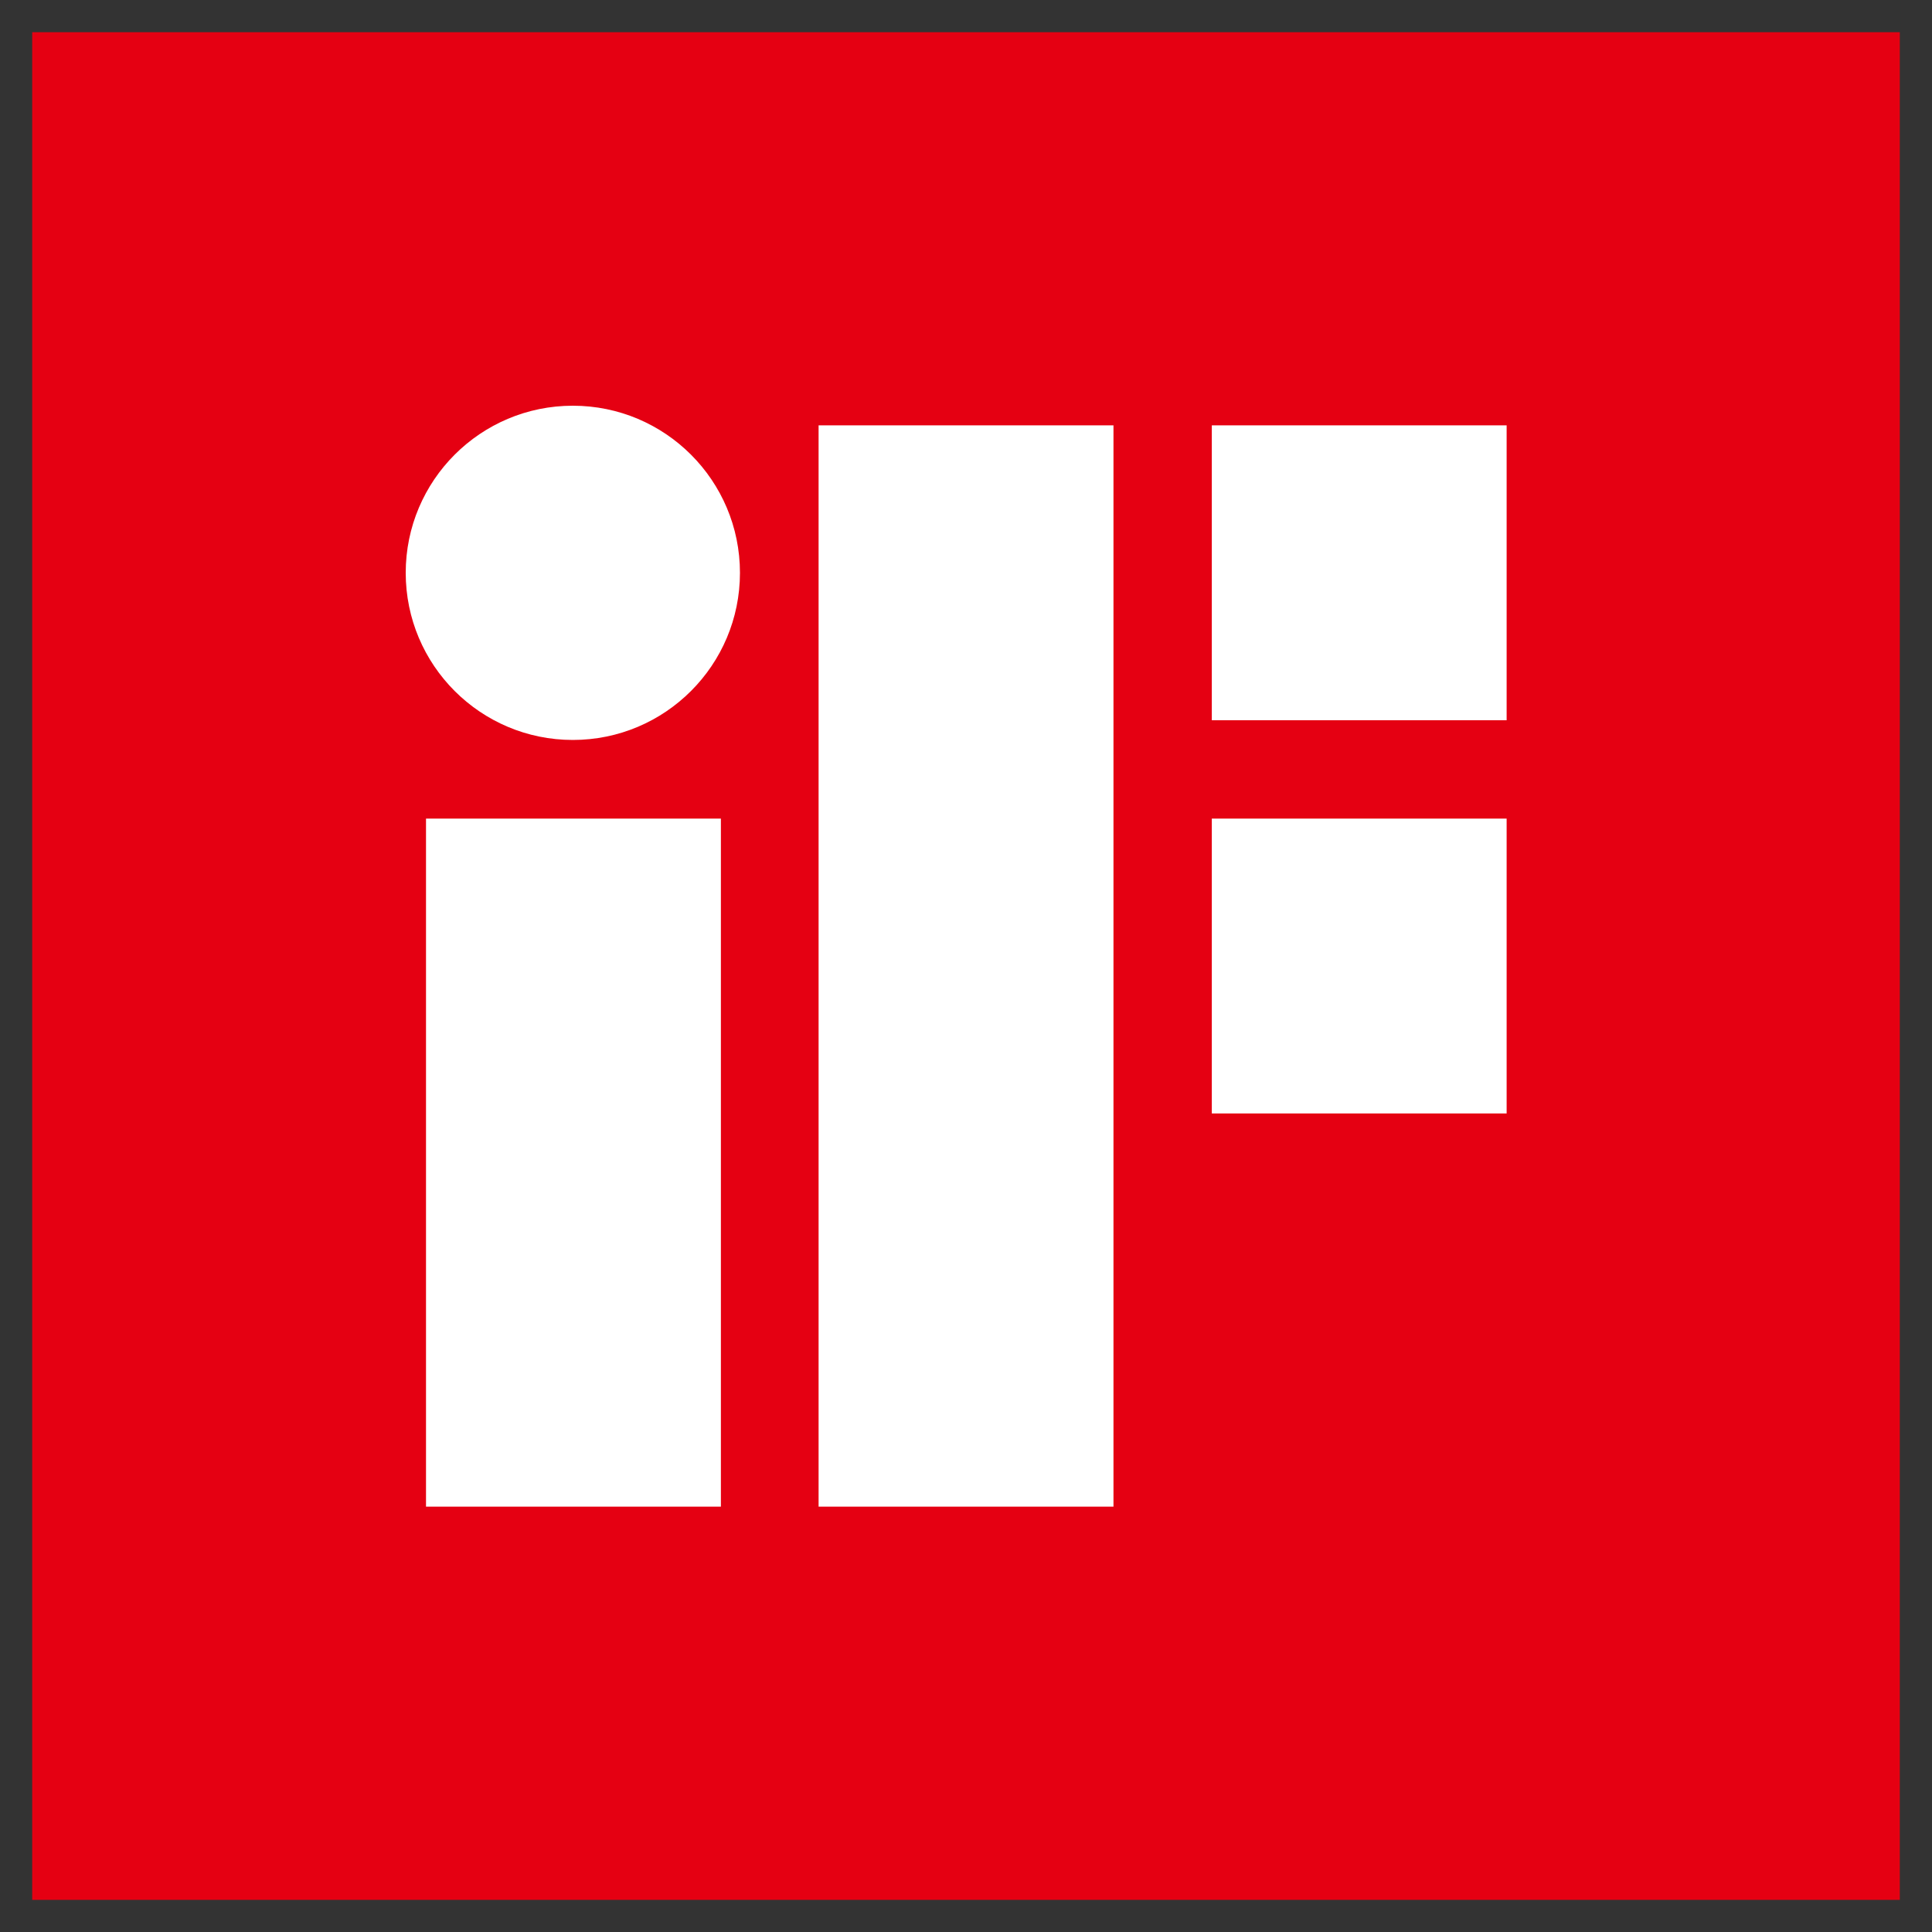
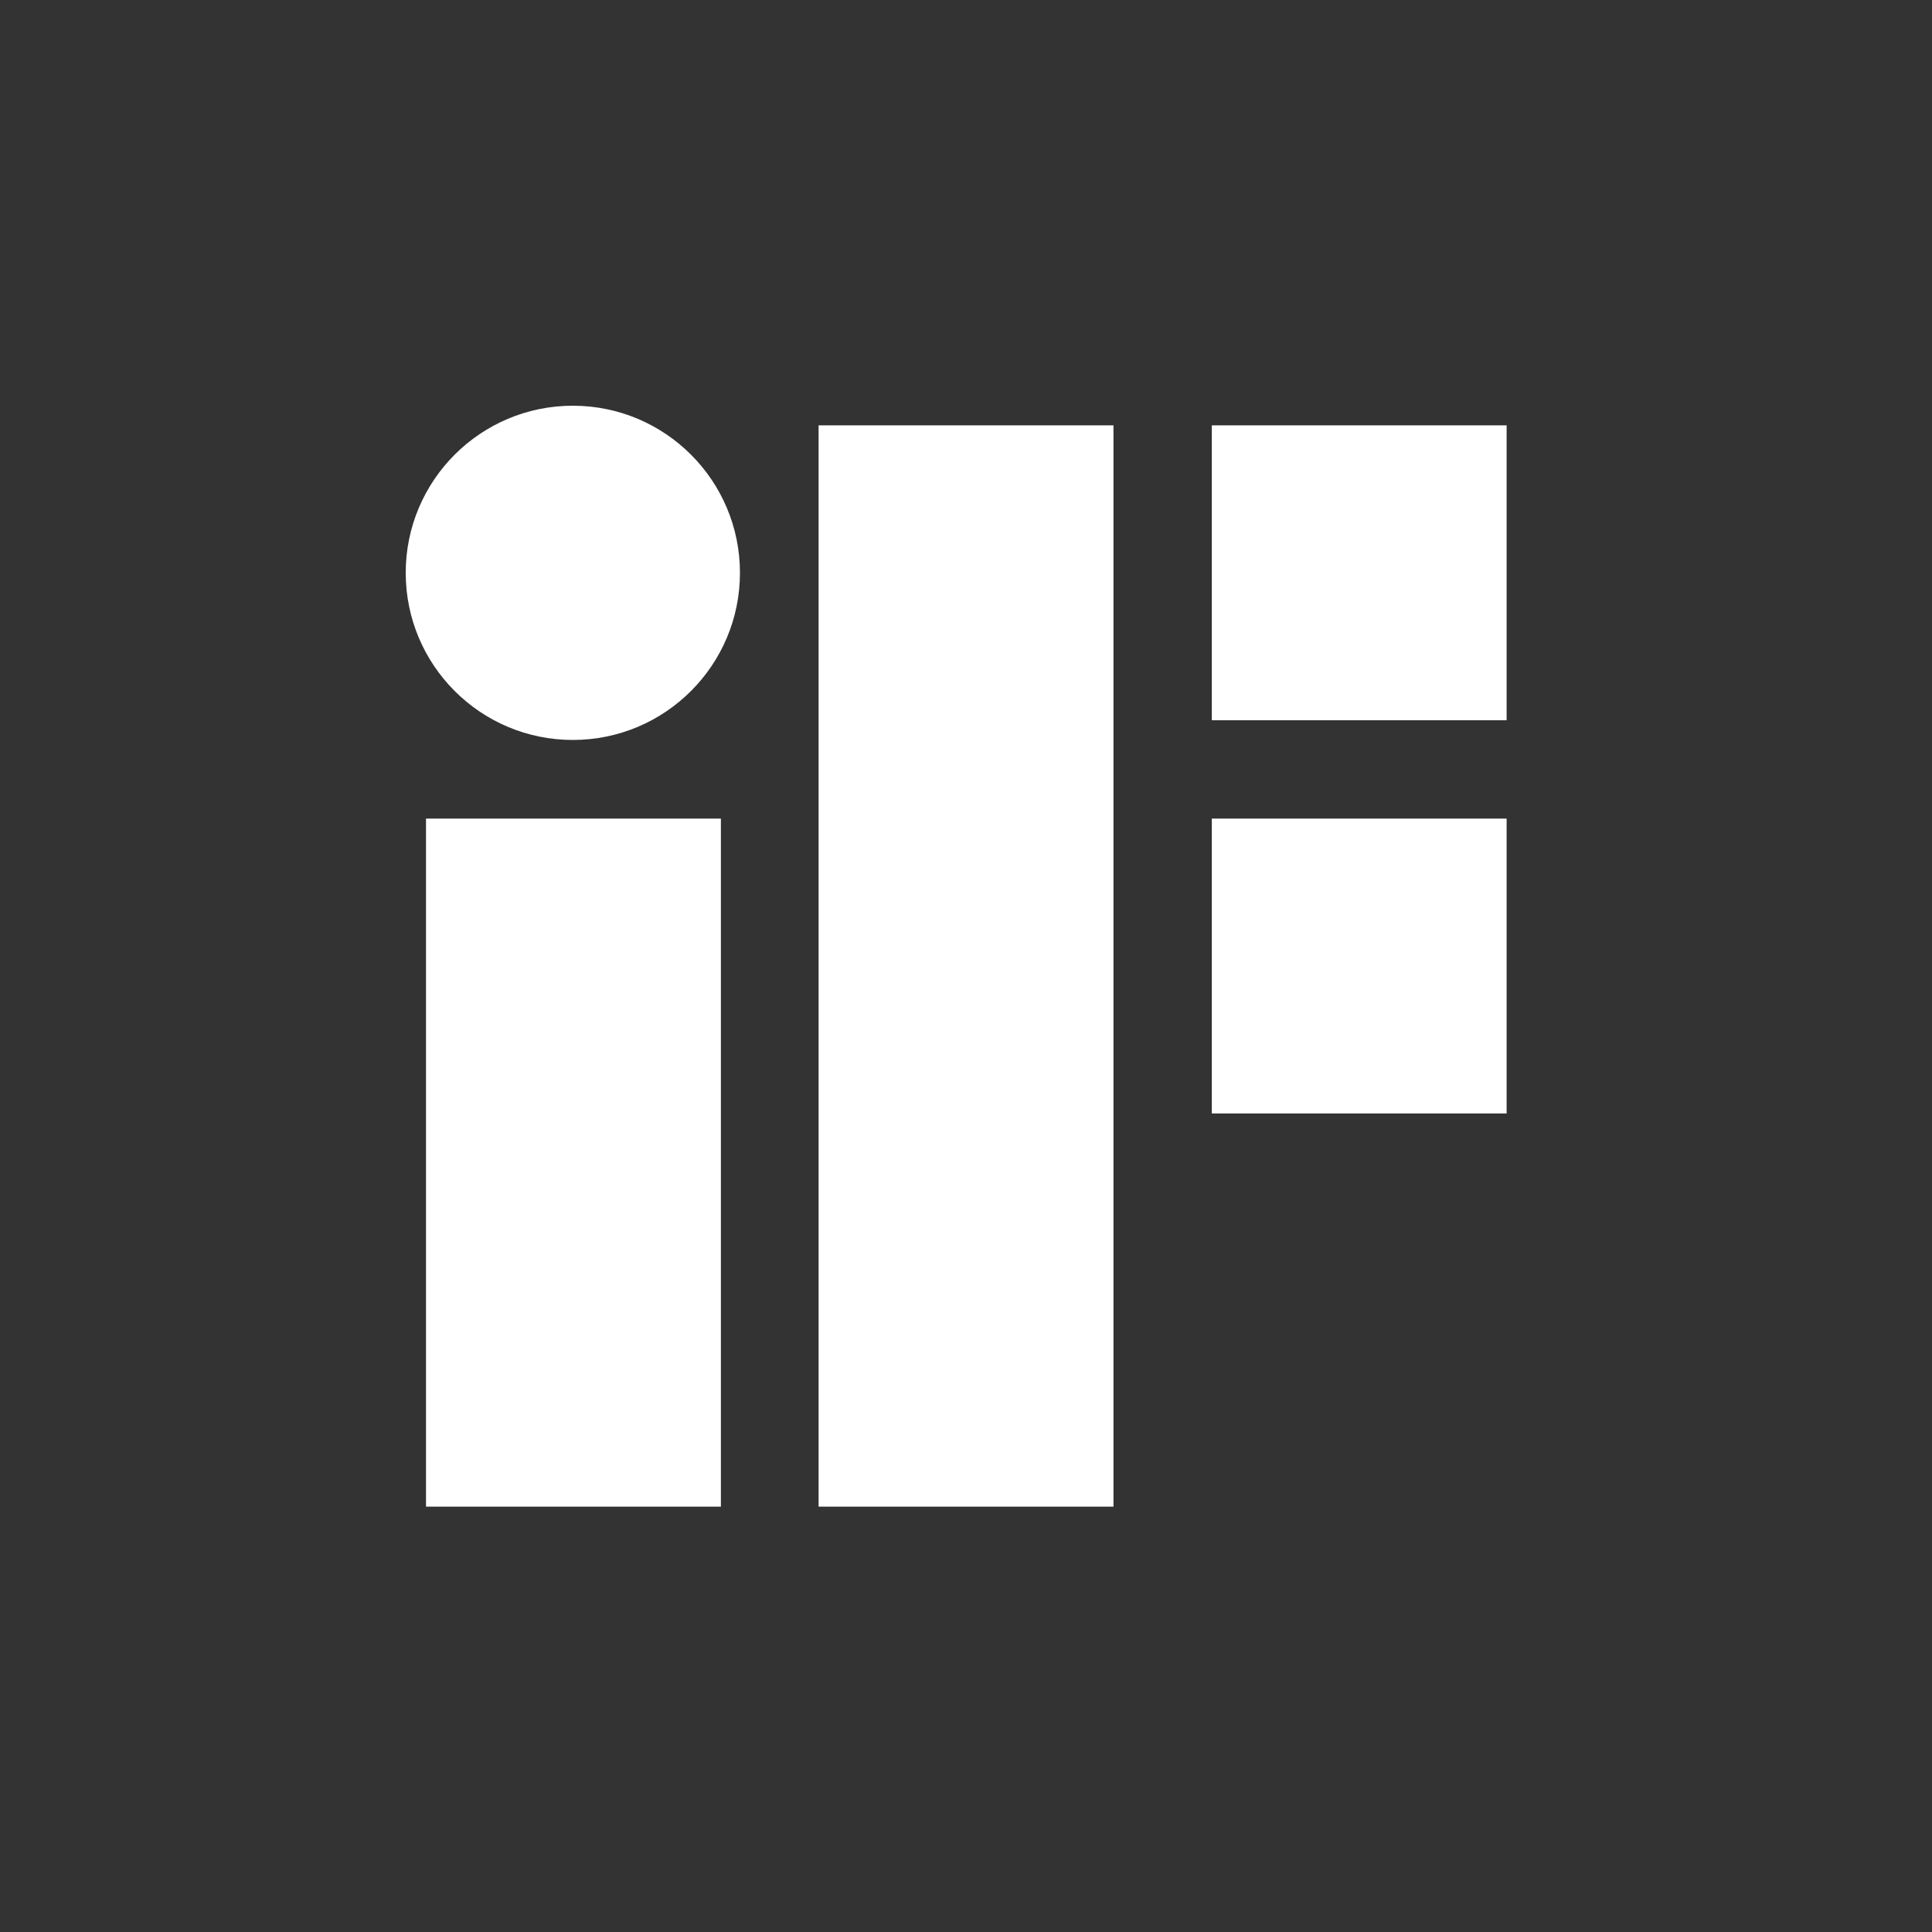
<svg xmlns="http://www.w3.org/2000/svg" id="iF_x5F_TA-80" version="1.1" viewBox="0 0 30 30">
  <rect x="0" y="0" width="30" height="30" fill="#333333" stroke="none" />
-   <rect x=".5" y=".5" width="29" height="29.001" fill="#e50012" />
  <path d="M6.615,23.395h4.579v-10.684h-4.579v10.684ZM8.895,6.3c-1.433,0-2.595,1.162-2.595,2.595s1.162,2.595,2.595,2.595,2.595-1.162,2.595-2.595-1.162-2.595-2.595-2.595ZM18.817,6.605v4.579h4.578v-4.579h-4.578ZM12.711,23.395h4.579V6.605h-4.579v16.789ZM18.817,17.29h4.578v-4.579h-4.578v4.579Z" fill="#fff" />
</svg>